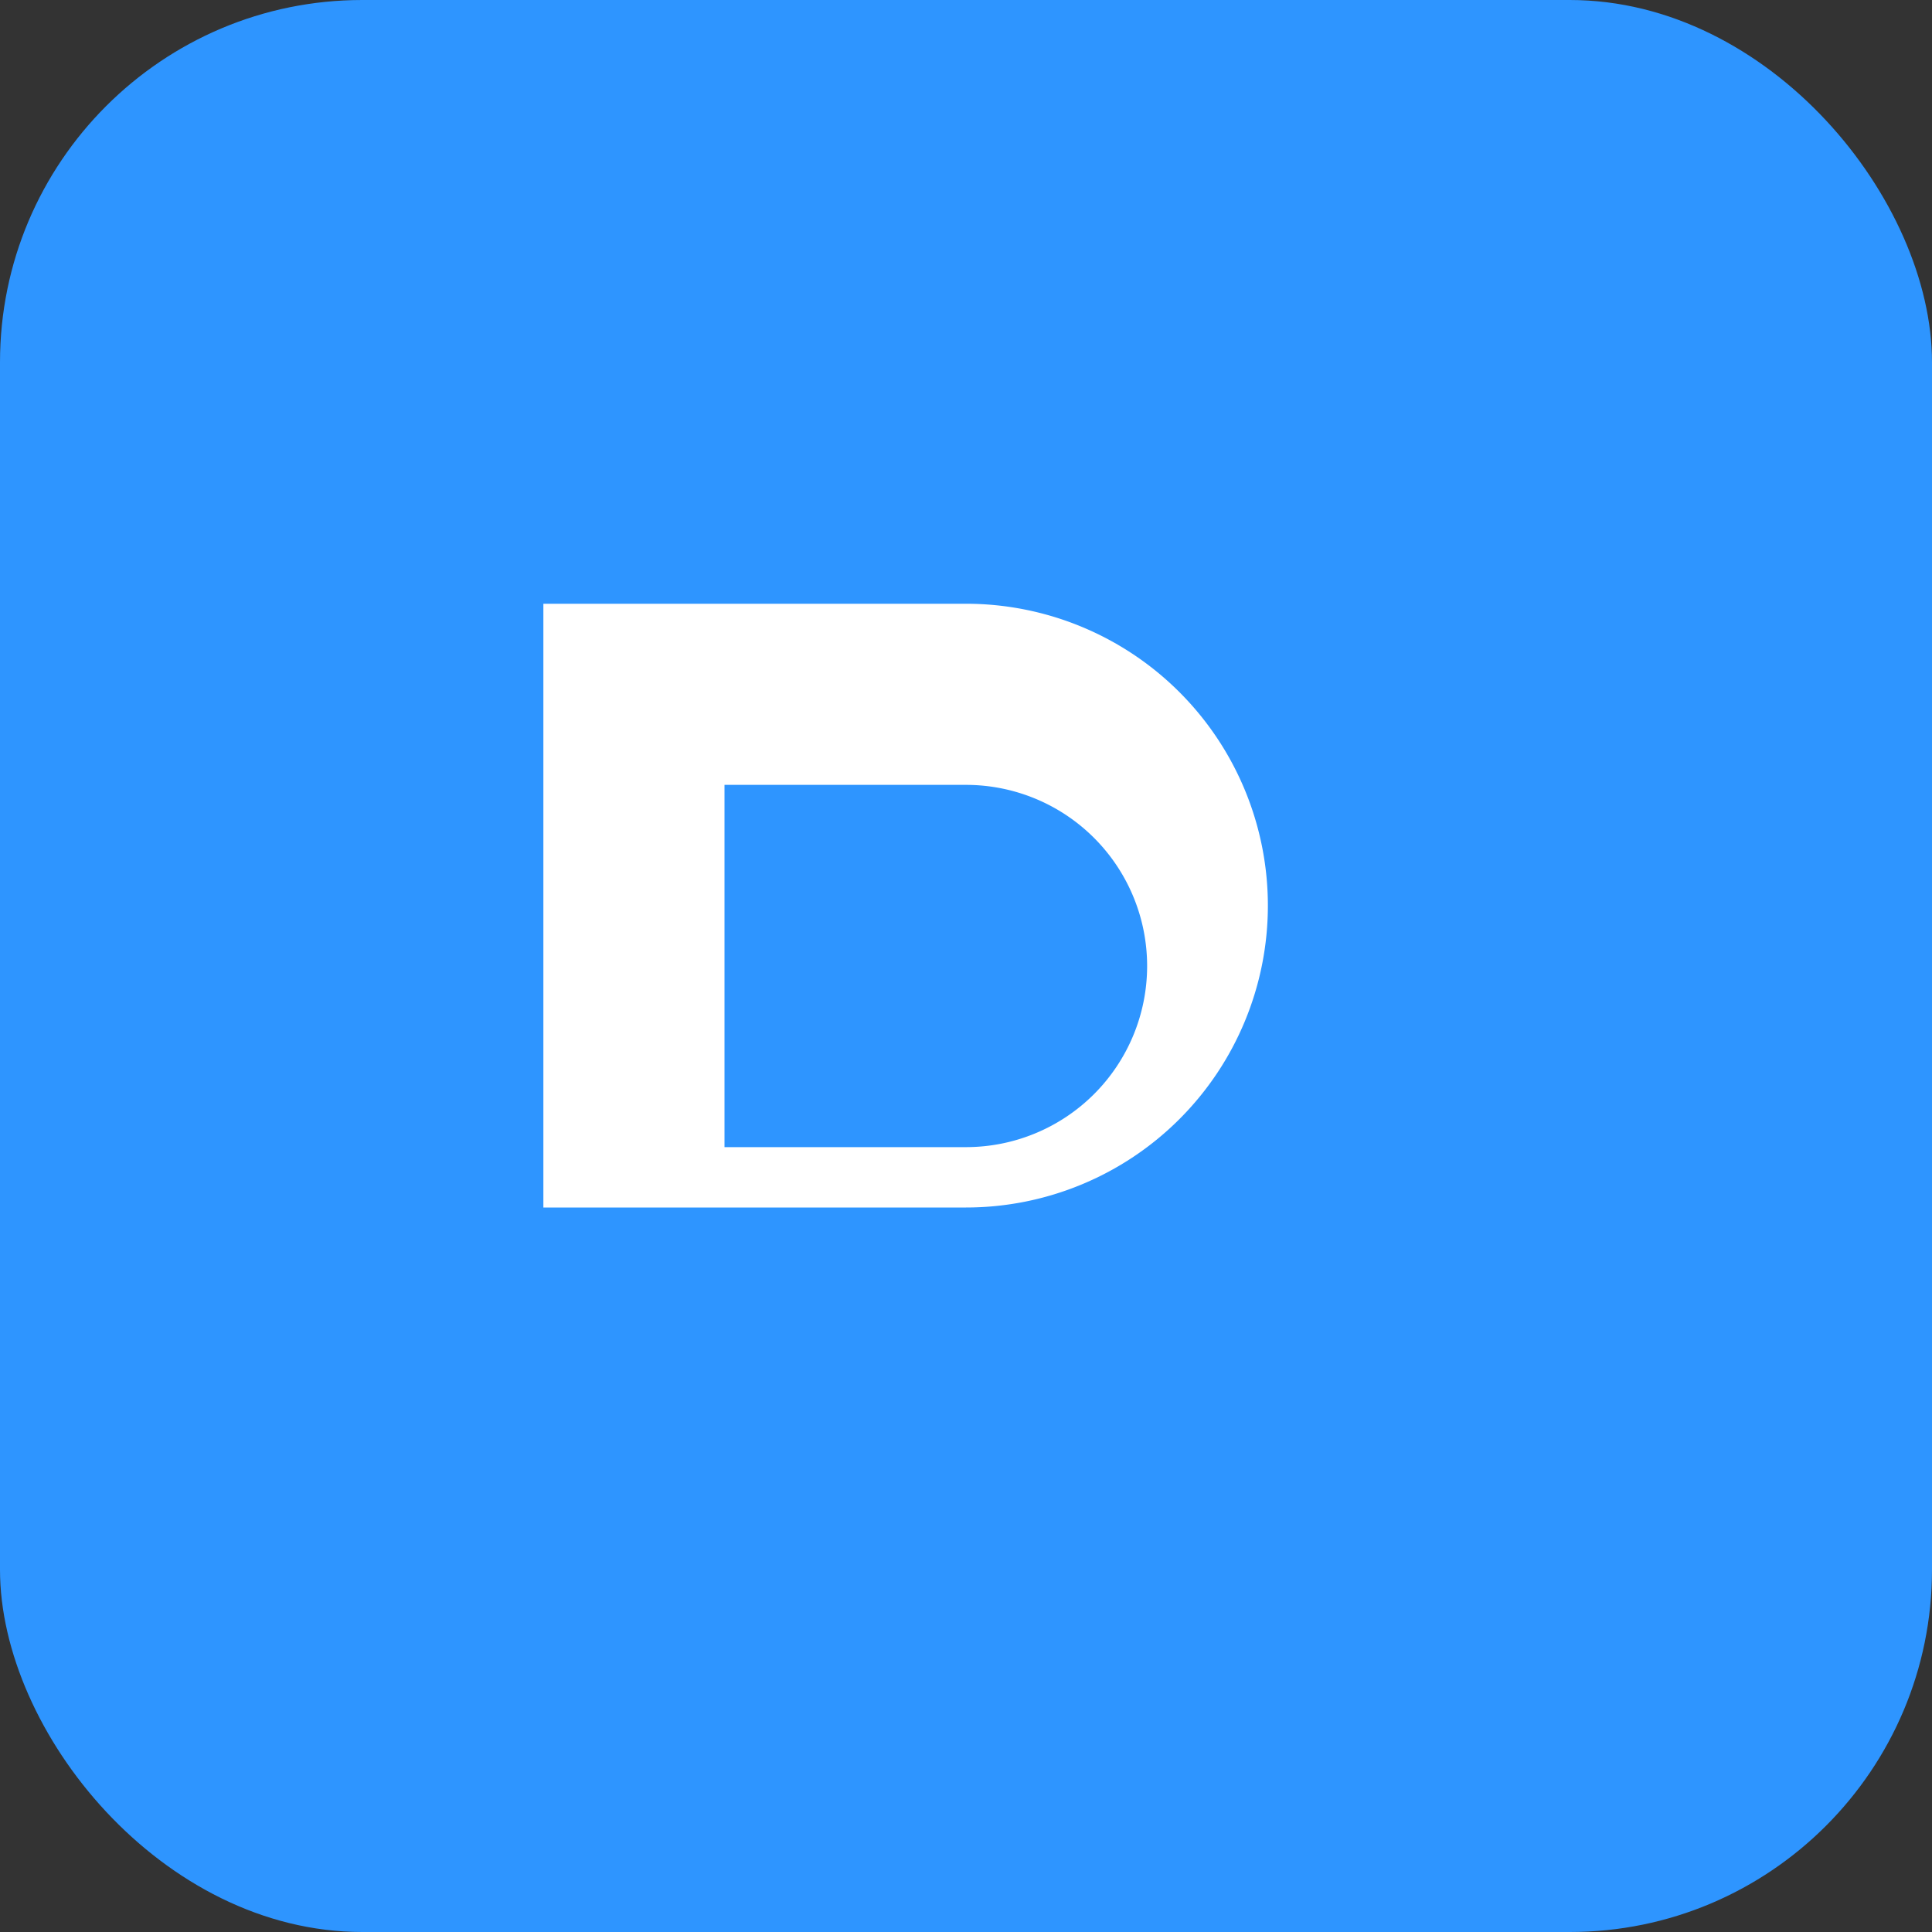
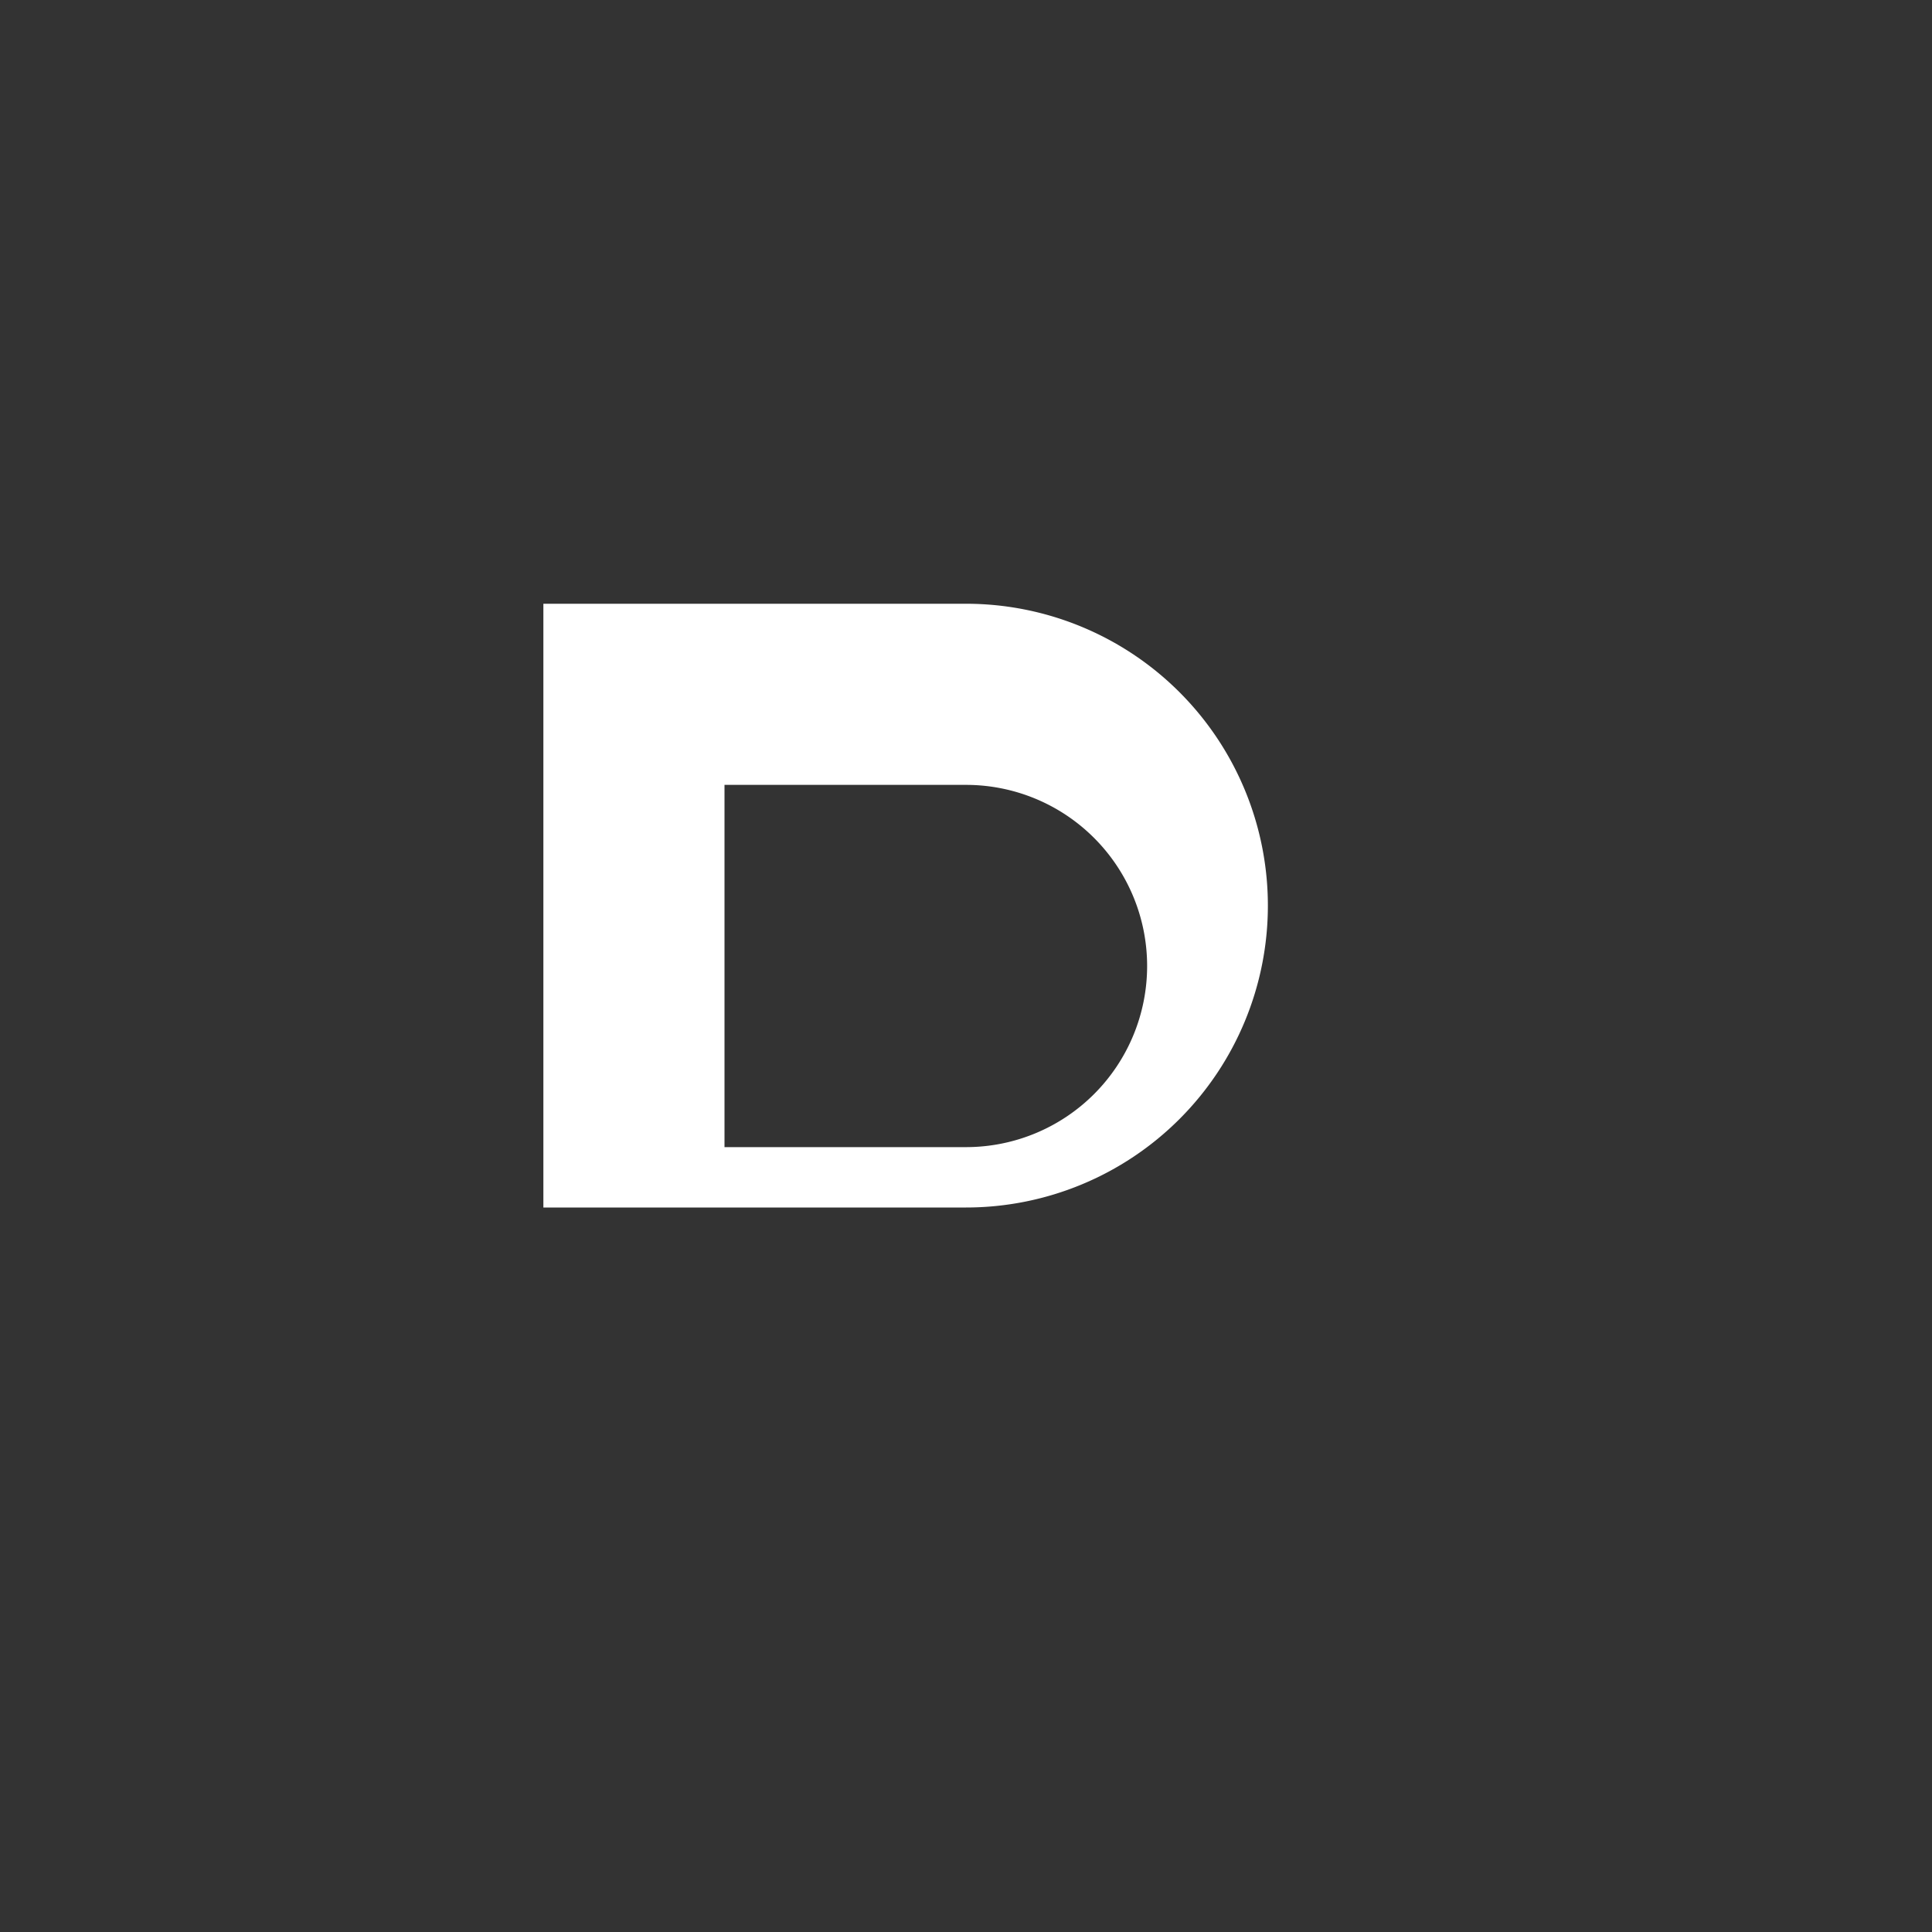
<svg xmlns="http://www.w3.org/2000/svg" viewBox="0 0 64 64">
  <rect x="0" y="0" width="64" height="64" fill="#333333" stroke="none" />
-   <rect width="64" height="64" rx="12" fill="#2e95ff" />
  <path d="M18 44V20h14a10 10 0 010 20H18zm14-6a6 6 0 000-12H24v12h8z" fill="#fff" />
</svg>